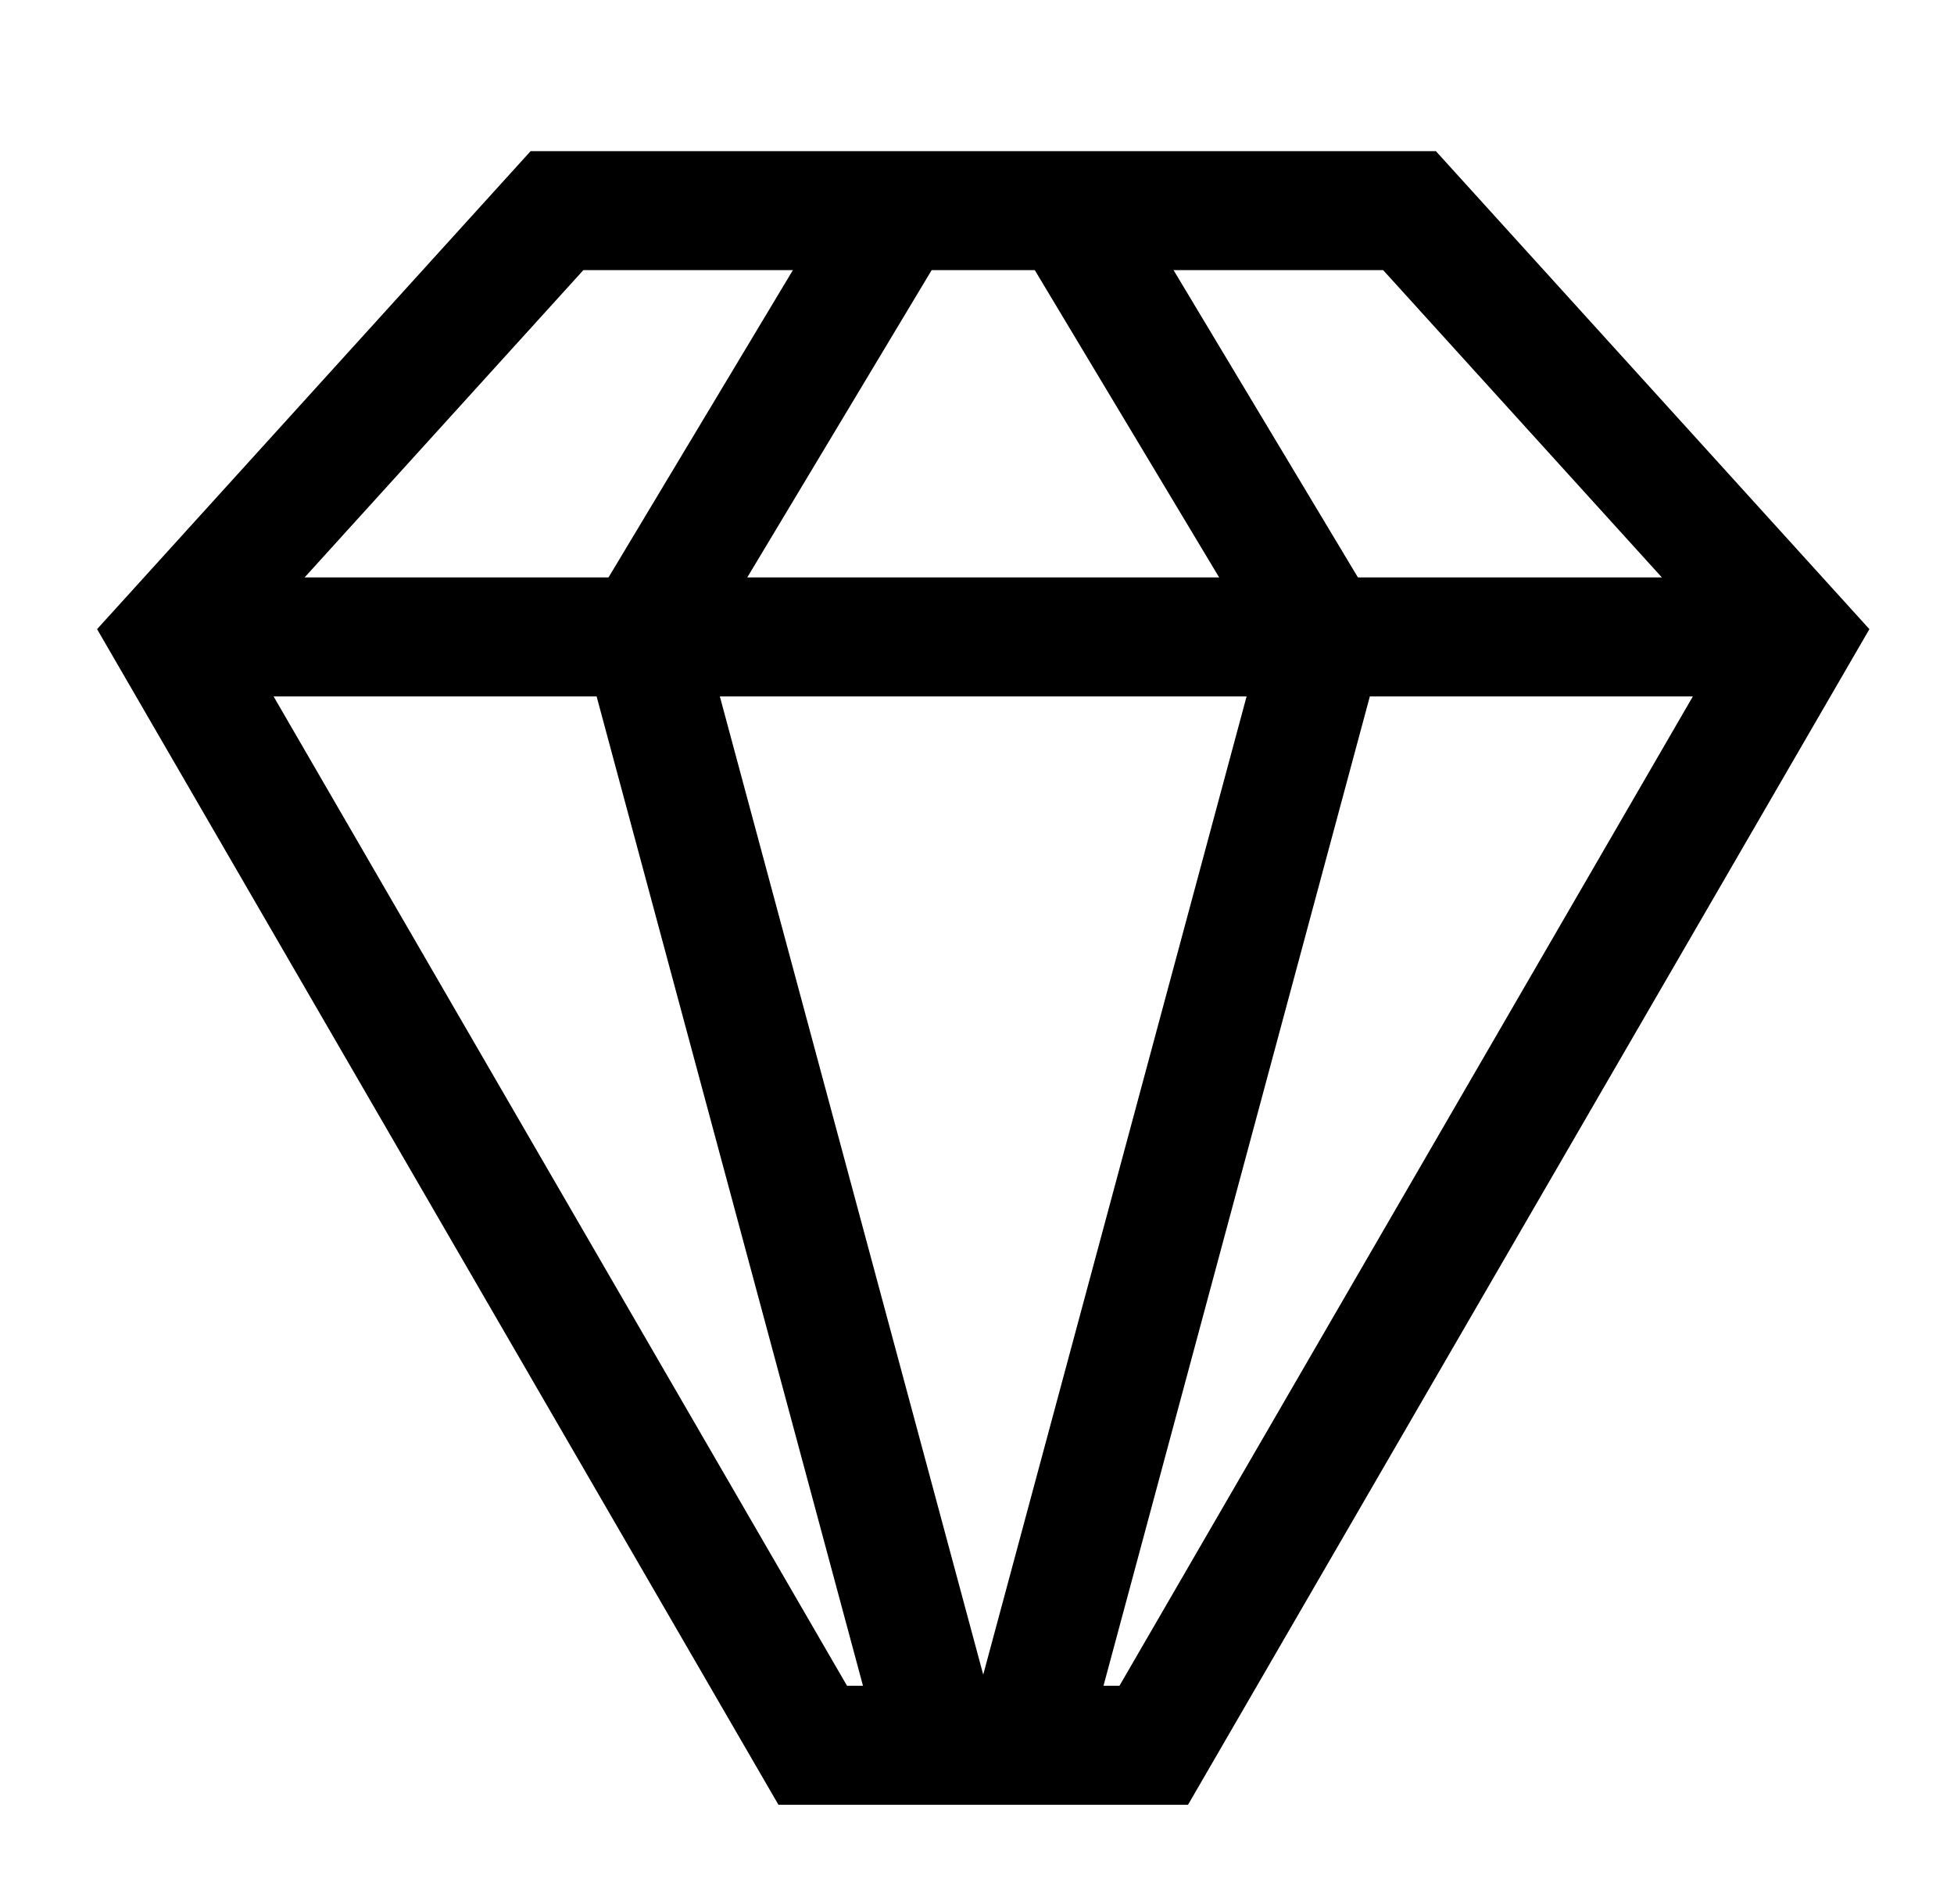
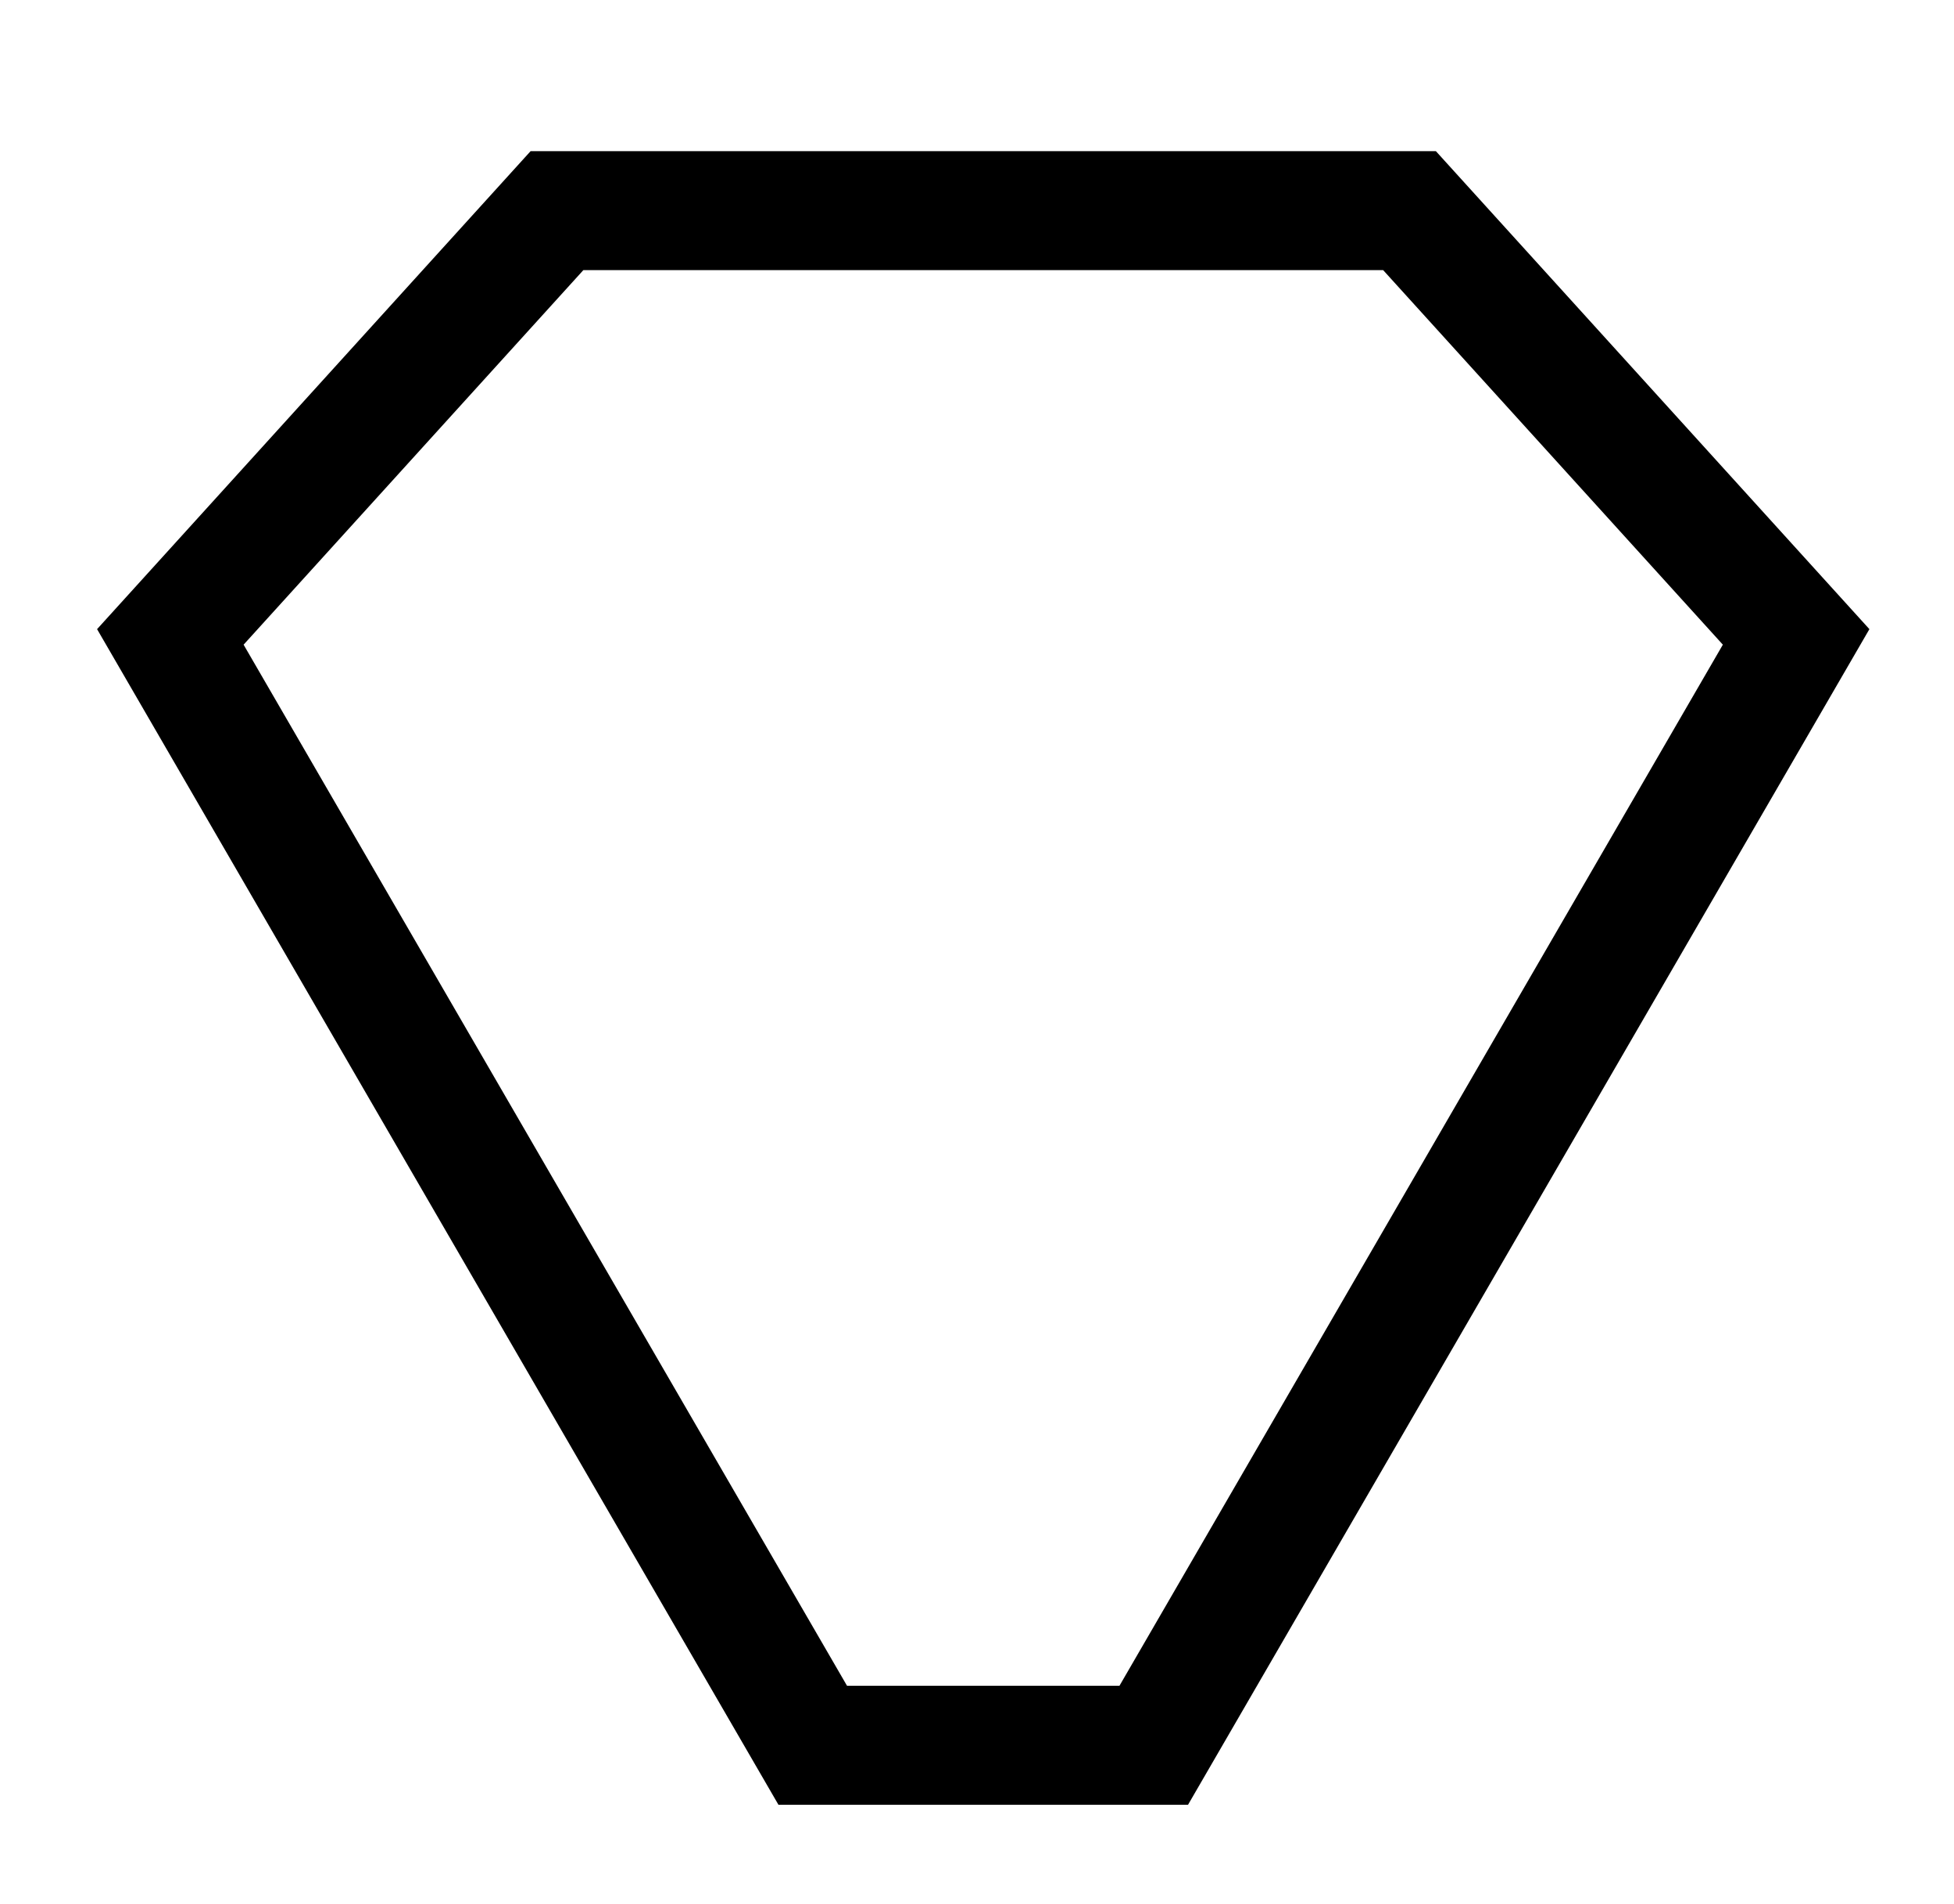
<svg xmlns="http://www.w3.org/2000/svg" width="78" height="76" viewBox="0 0 78 76" fill="none">
-   <path d="M71.698 23.049V27.799H6.799V23.049H71.698Z" fill="black" />
-   <path d="M37.882 9.63L28.191 25.78L39.841 69.049L35.254 70.283L23.08 25.068L33.809 7.186L37.882 9.63Z" fill="black" />
-   <path d="M55.417 25.068L43.244 70.283L38.656 69.049L50.305 25.781L40.615 9.63L44.688 7.186L55.417 25.068Z" fill="black" />
  <path d="M57.317 6.033L74.623 25.114L47.424 72.042H31.074L3.875 25.114L21.181 6.033H57.317ZM9.724 25.734L33.811 67.292H44.687L68.773 25.734L55.213 10.783H23.286L9.724 25.734Z" fill="black" />
</svg>